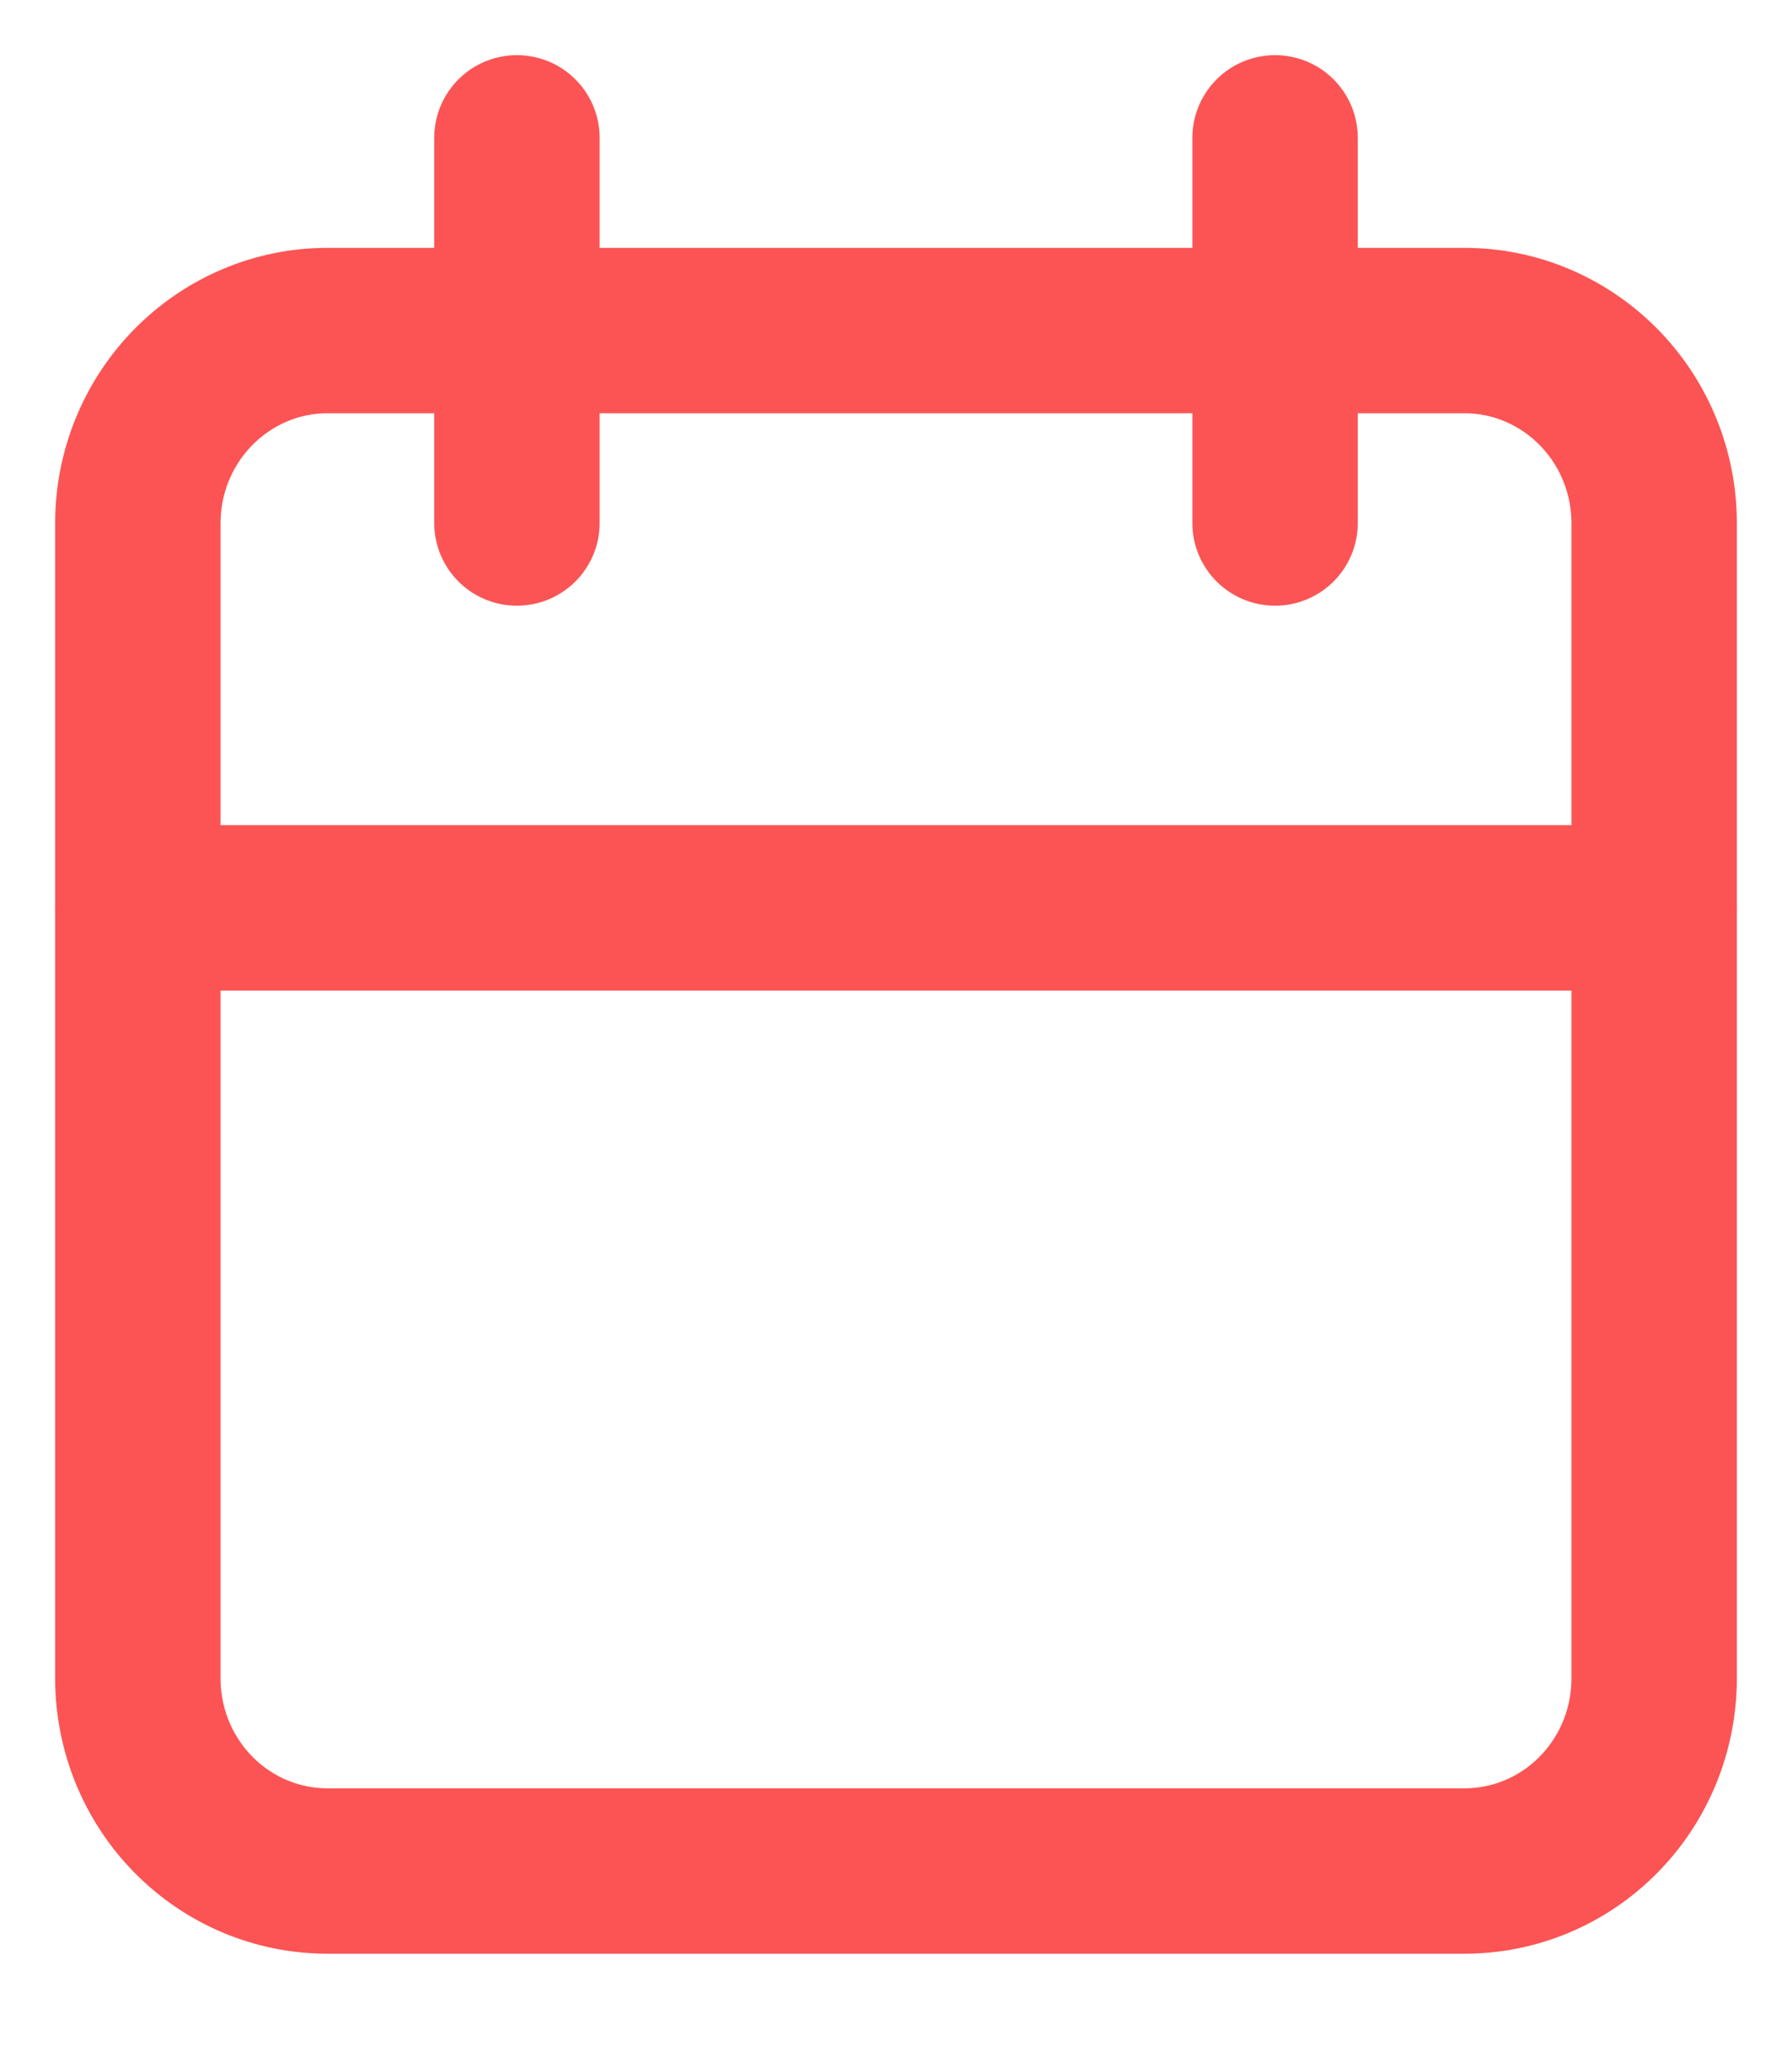
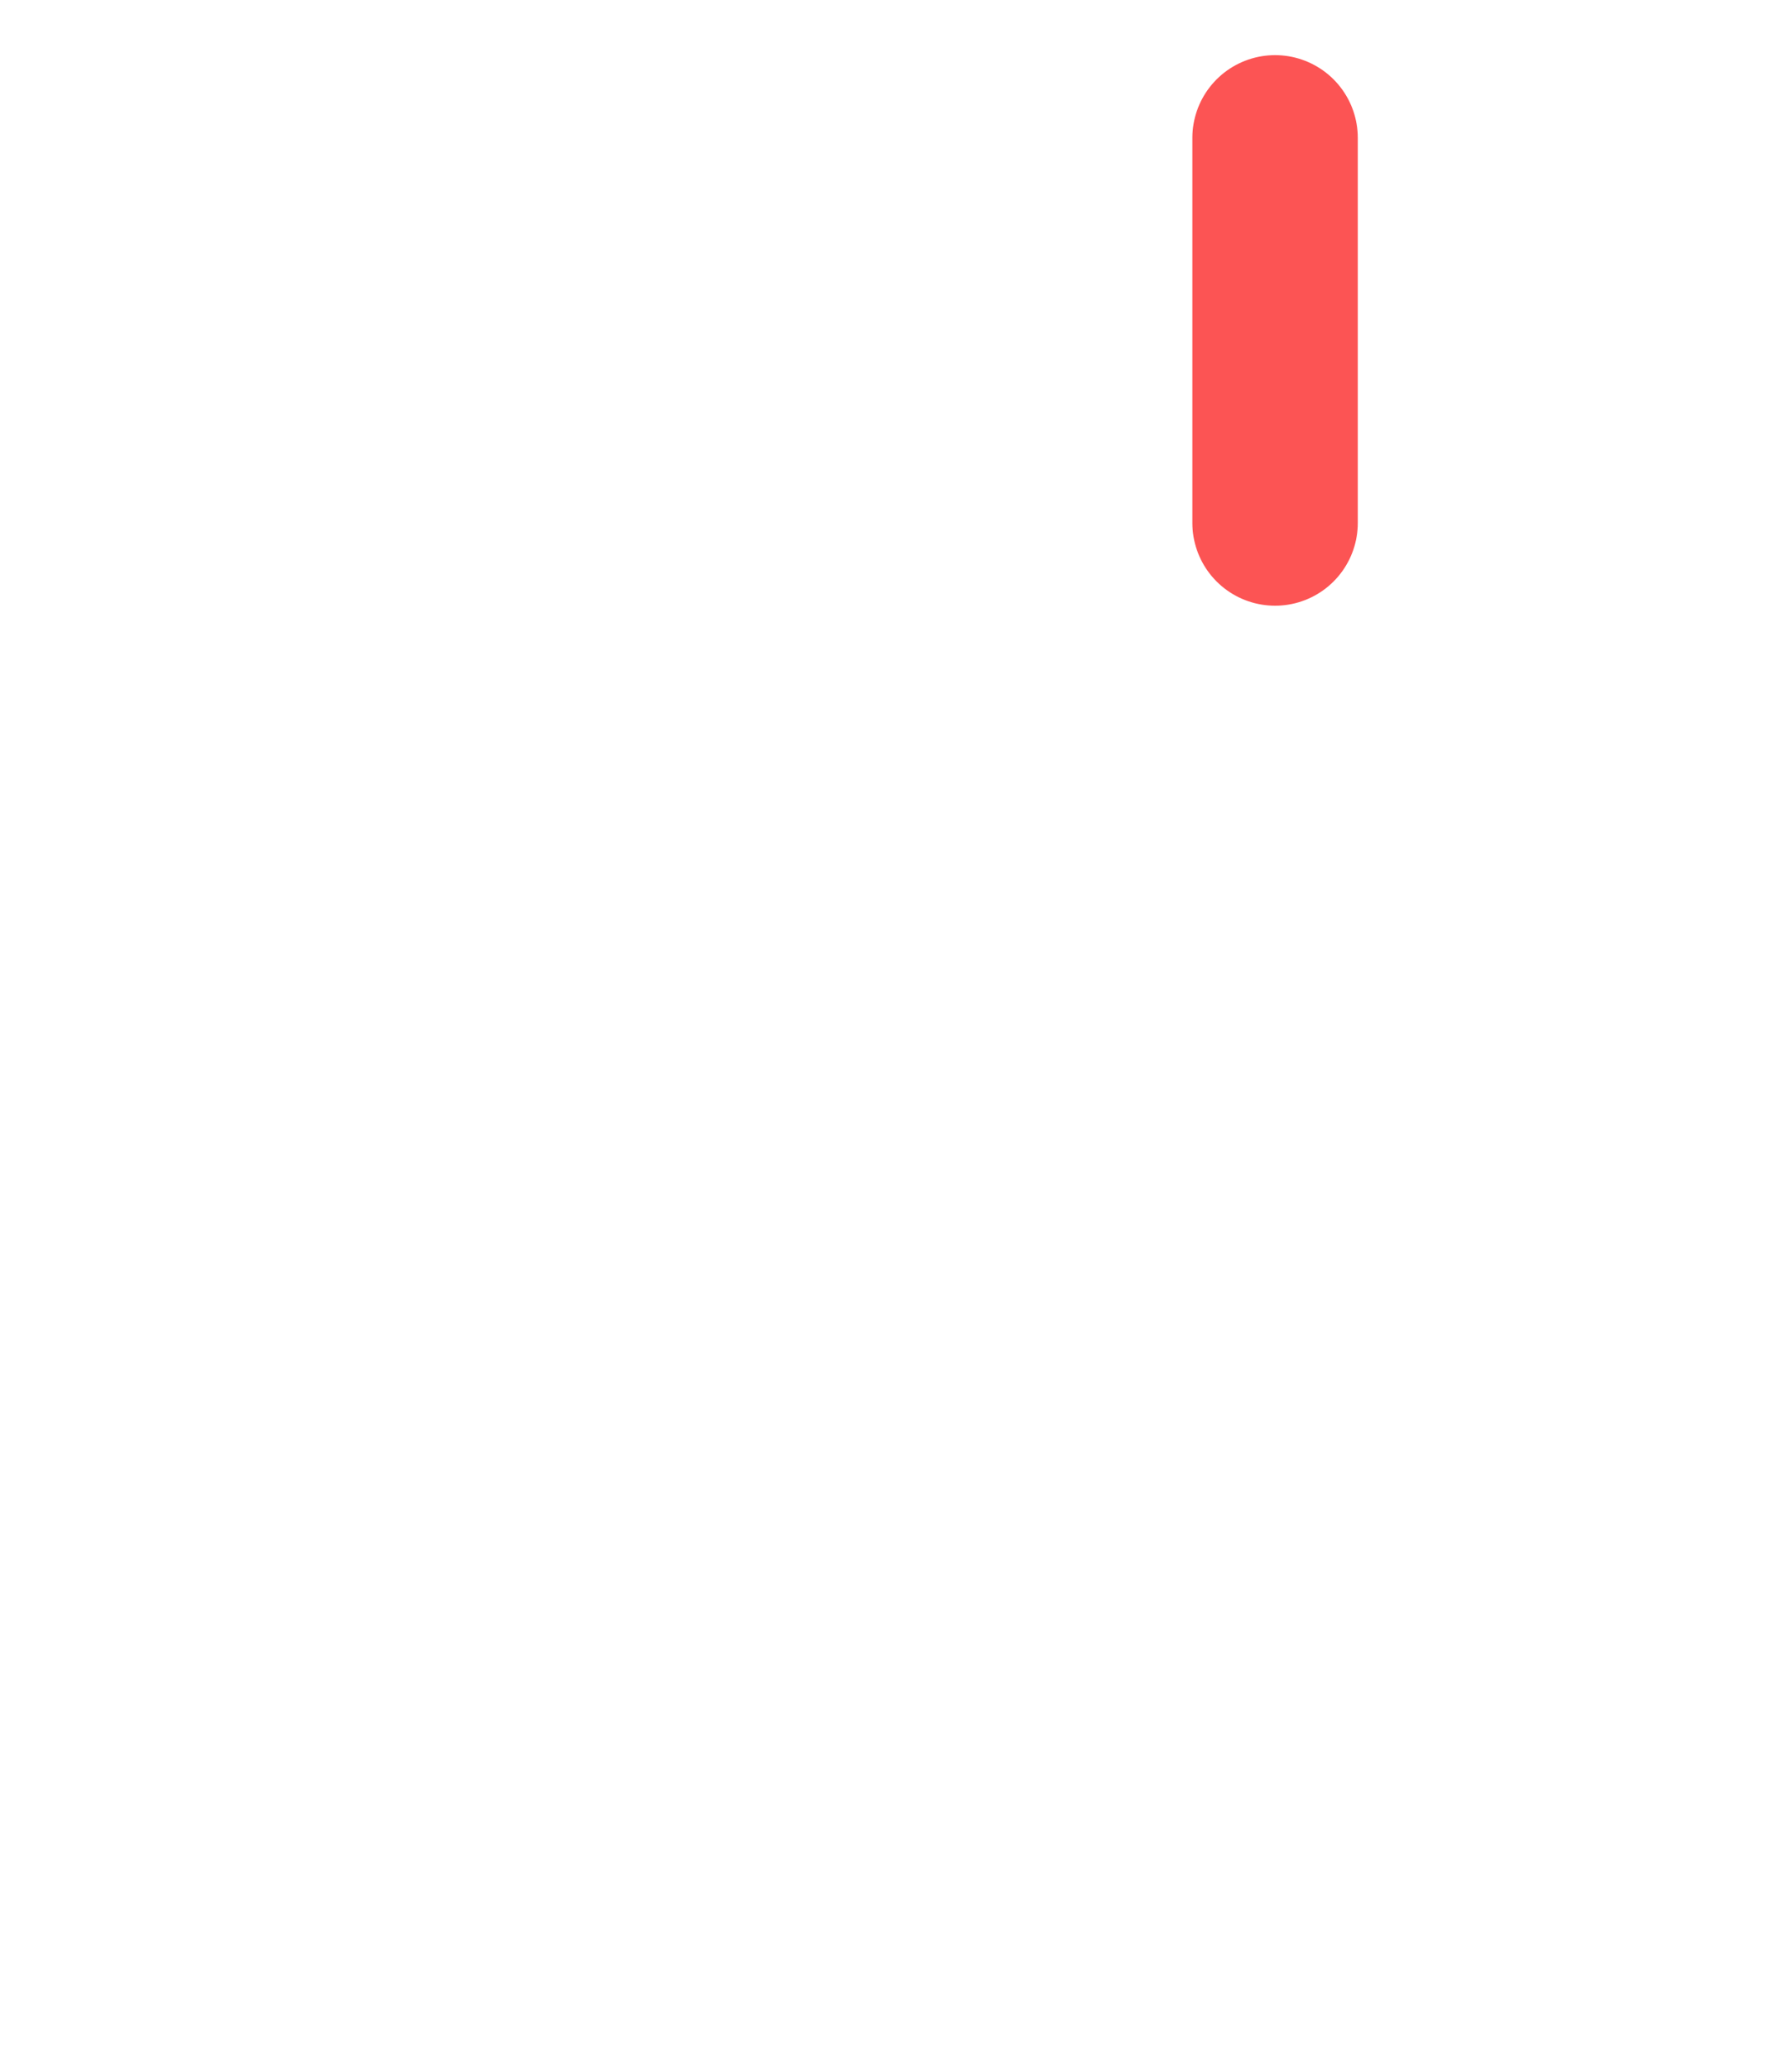
<svg xmlns="http://www.w3.org/2000/svg" width="13" height="15" viewBox="0 0 13 15" fill="none">
-   <path d="M1 3.795C1 3.425 1.145 3.07 1.403 2.808C1.661 2.546 2.01 2.398 2.375 2.398H10.625C10.99 2.398 11.339 2.546 11.597 2.808C11.855 3.07 12 3.425 12 3.795V12.176C12 12.547 11.855 12.902 11.597 13.164C11.339 13.426 10.99 13.573 10.625 13.573H2.375C2.01 13.573 1.661 13.426 1.403 13.164C1.145 12.902 1 12.547 1 12.176V3.795Z" stroke="#FC5454" stroke-width="1.2" stroke-linecap="round" stroke-linejoin="round" />
  <path d="M9.25 1V3.794" stroke="#FC5454" stroke-width="1.2" stroke-linecap="round" stroke-linejoin="round" />
-   <path d="M3.75 1V3.794" stroke="#FC5454" stroke-width="1.2" stroke-linecap="round" stroke-linejoin="round" />
-   <path d="M1 6.586H12" stroke="#FC5454" stroke-width="1.2" stroke-linecap="round" stroke-linejoin="round" />
</svg>